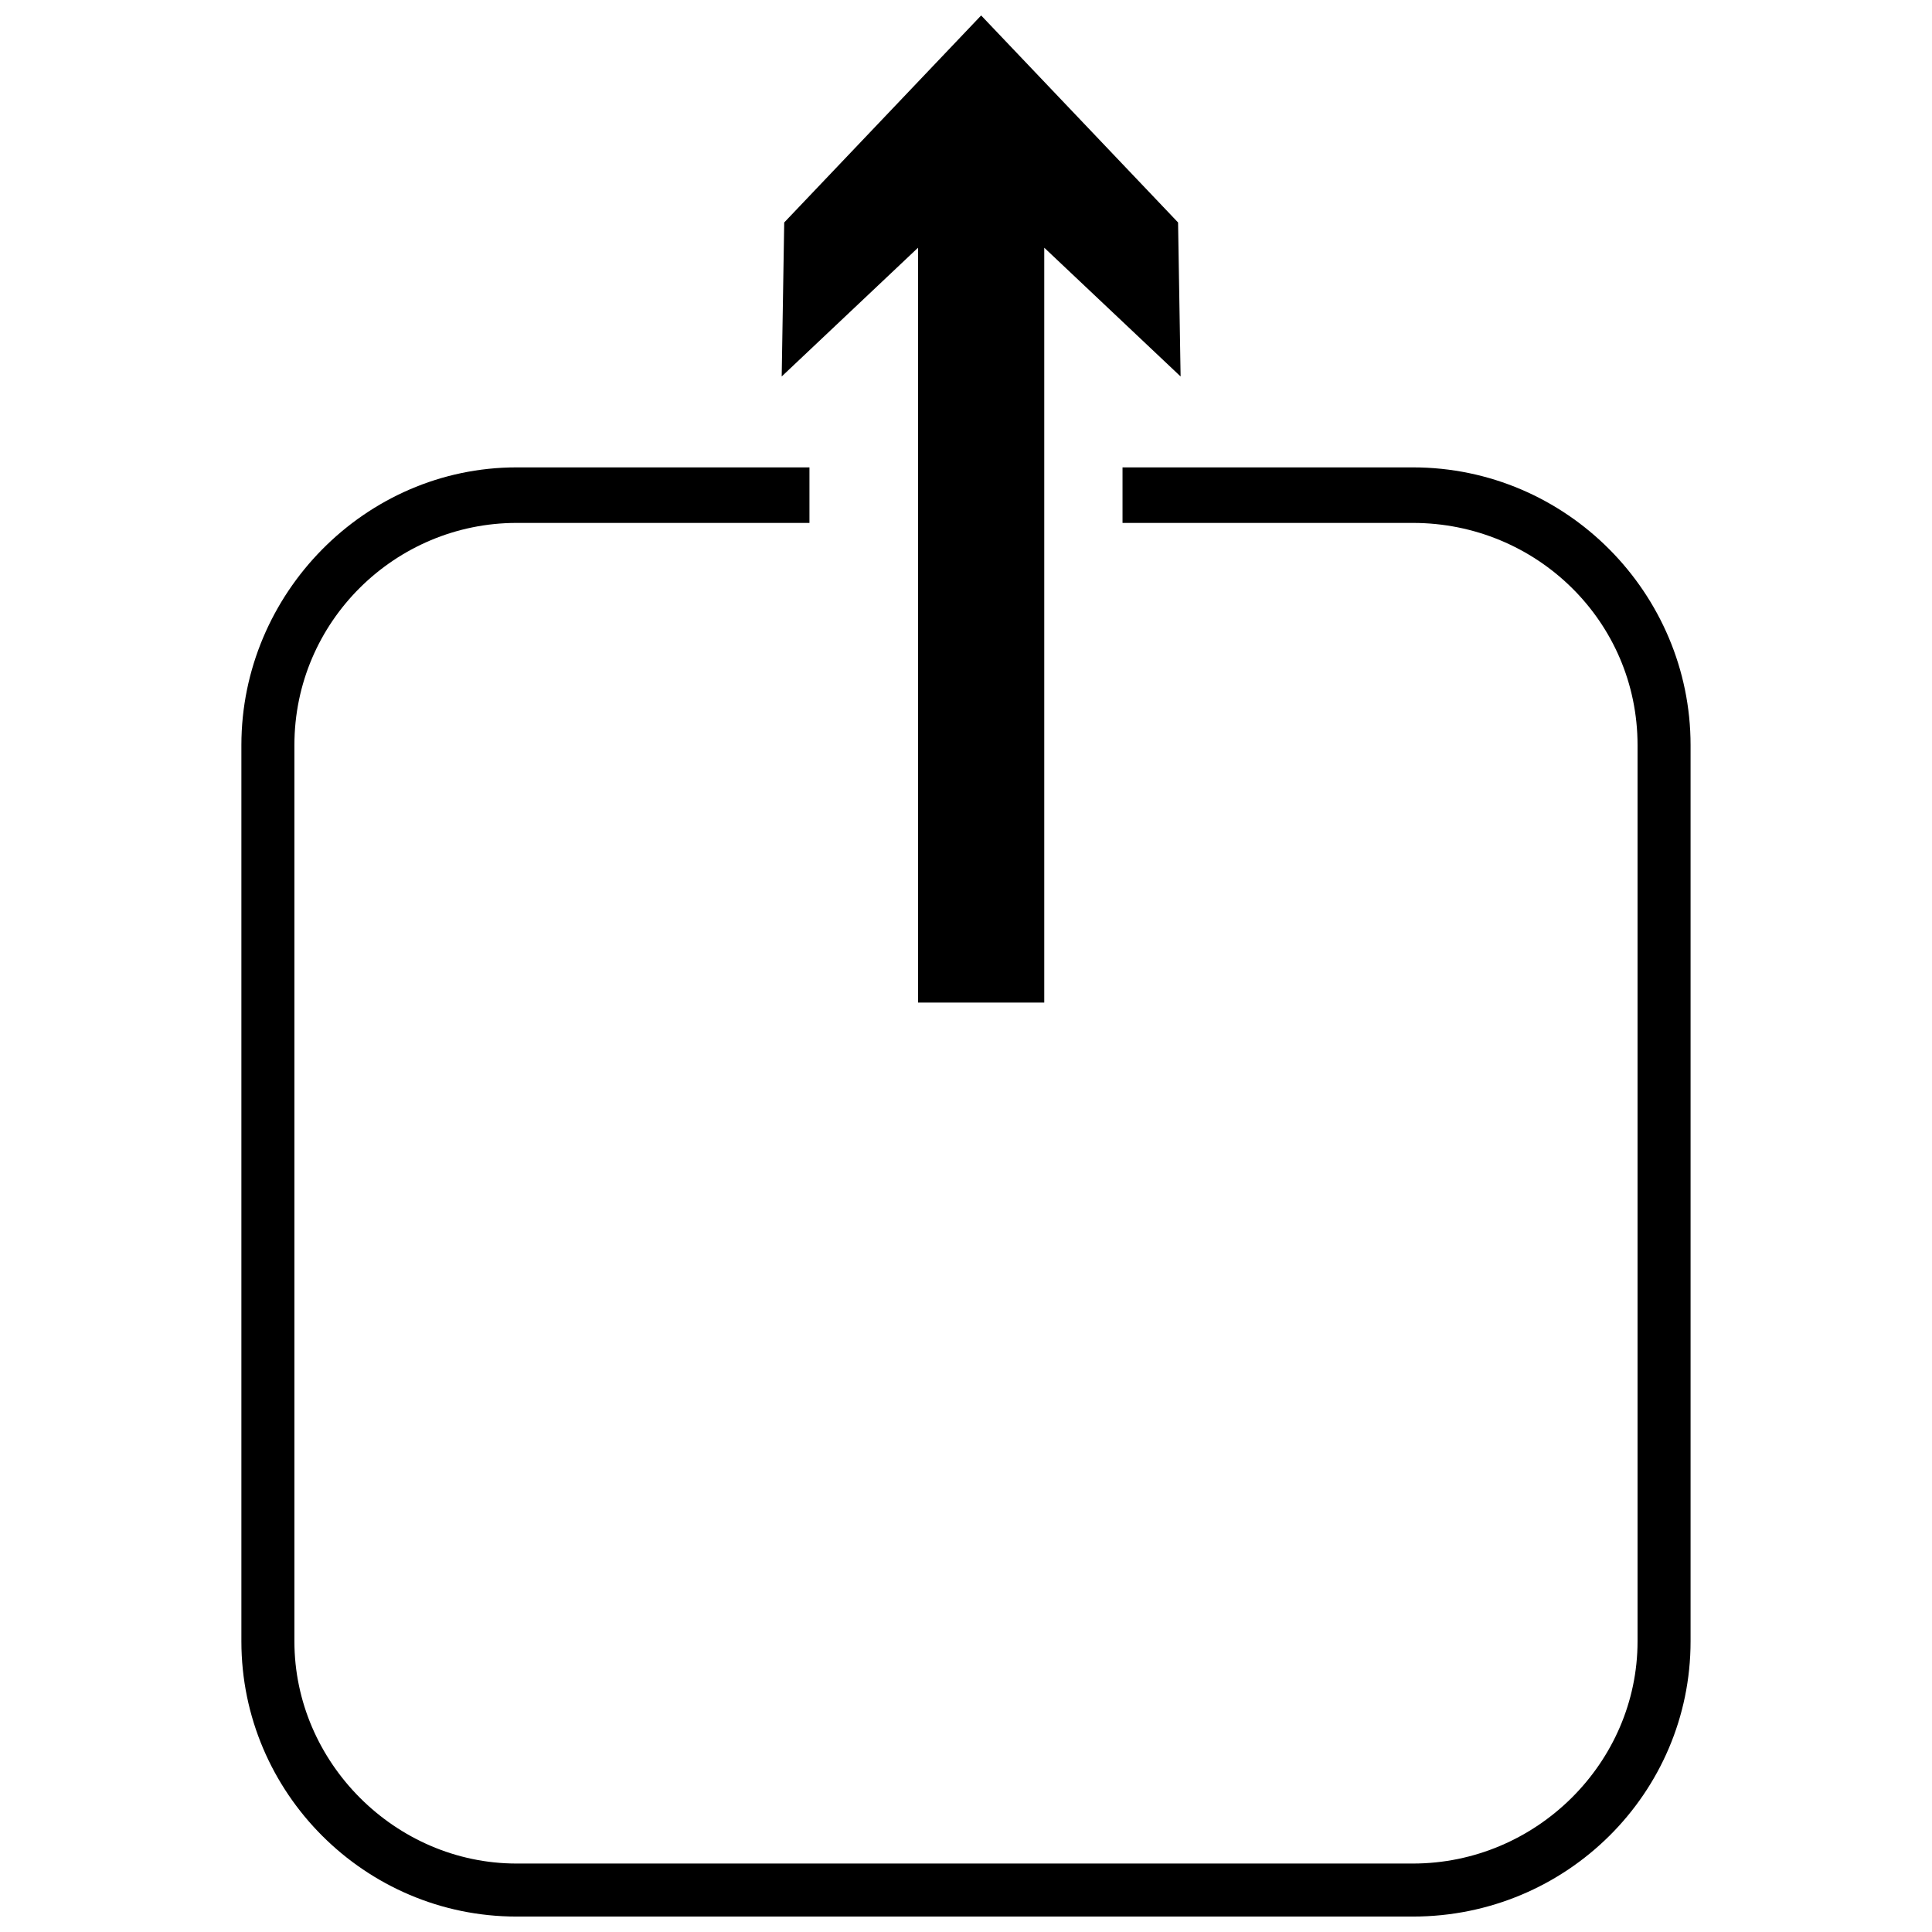
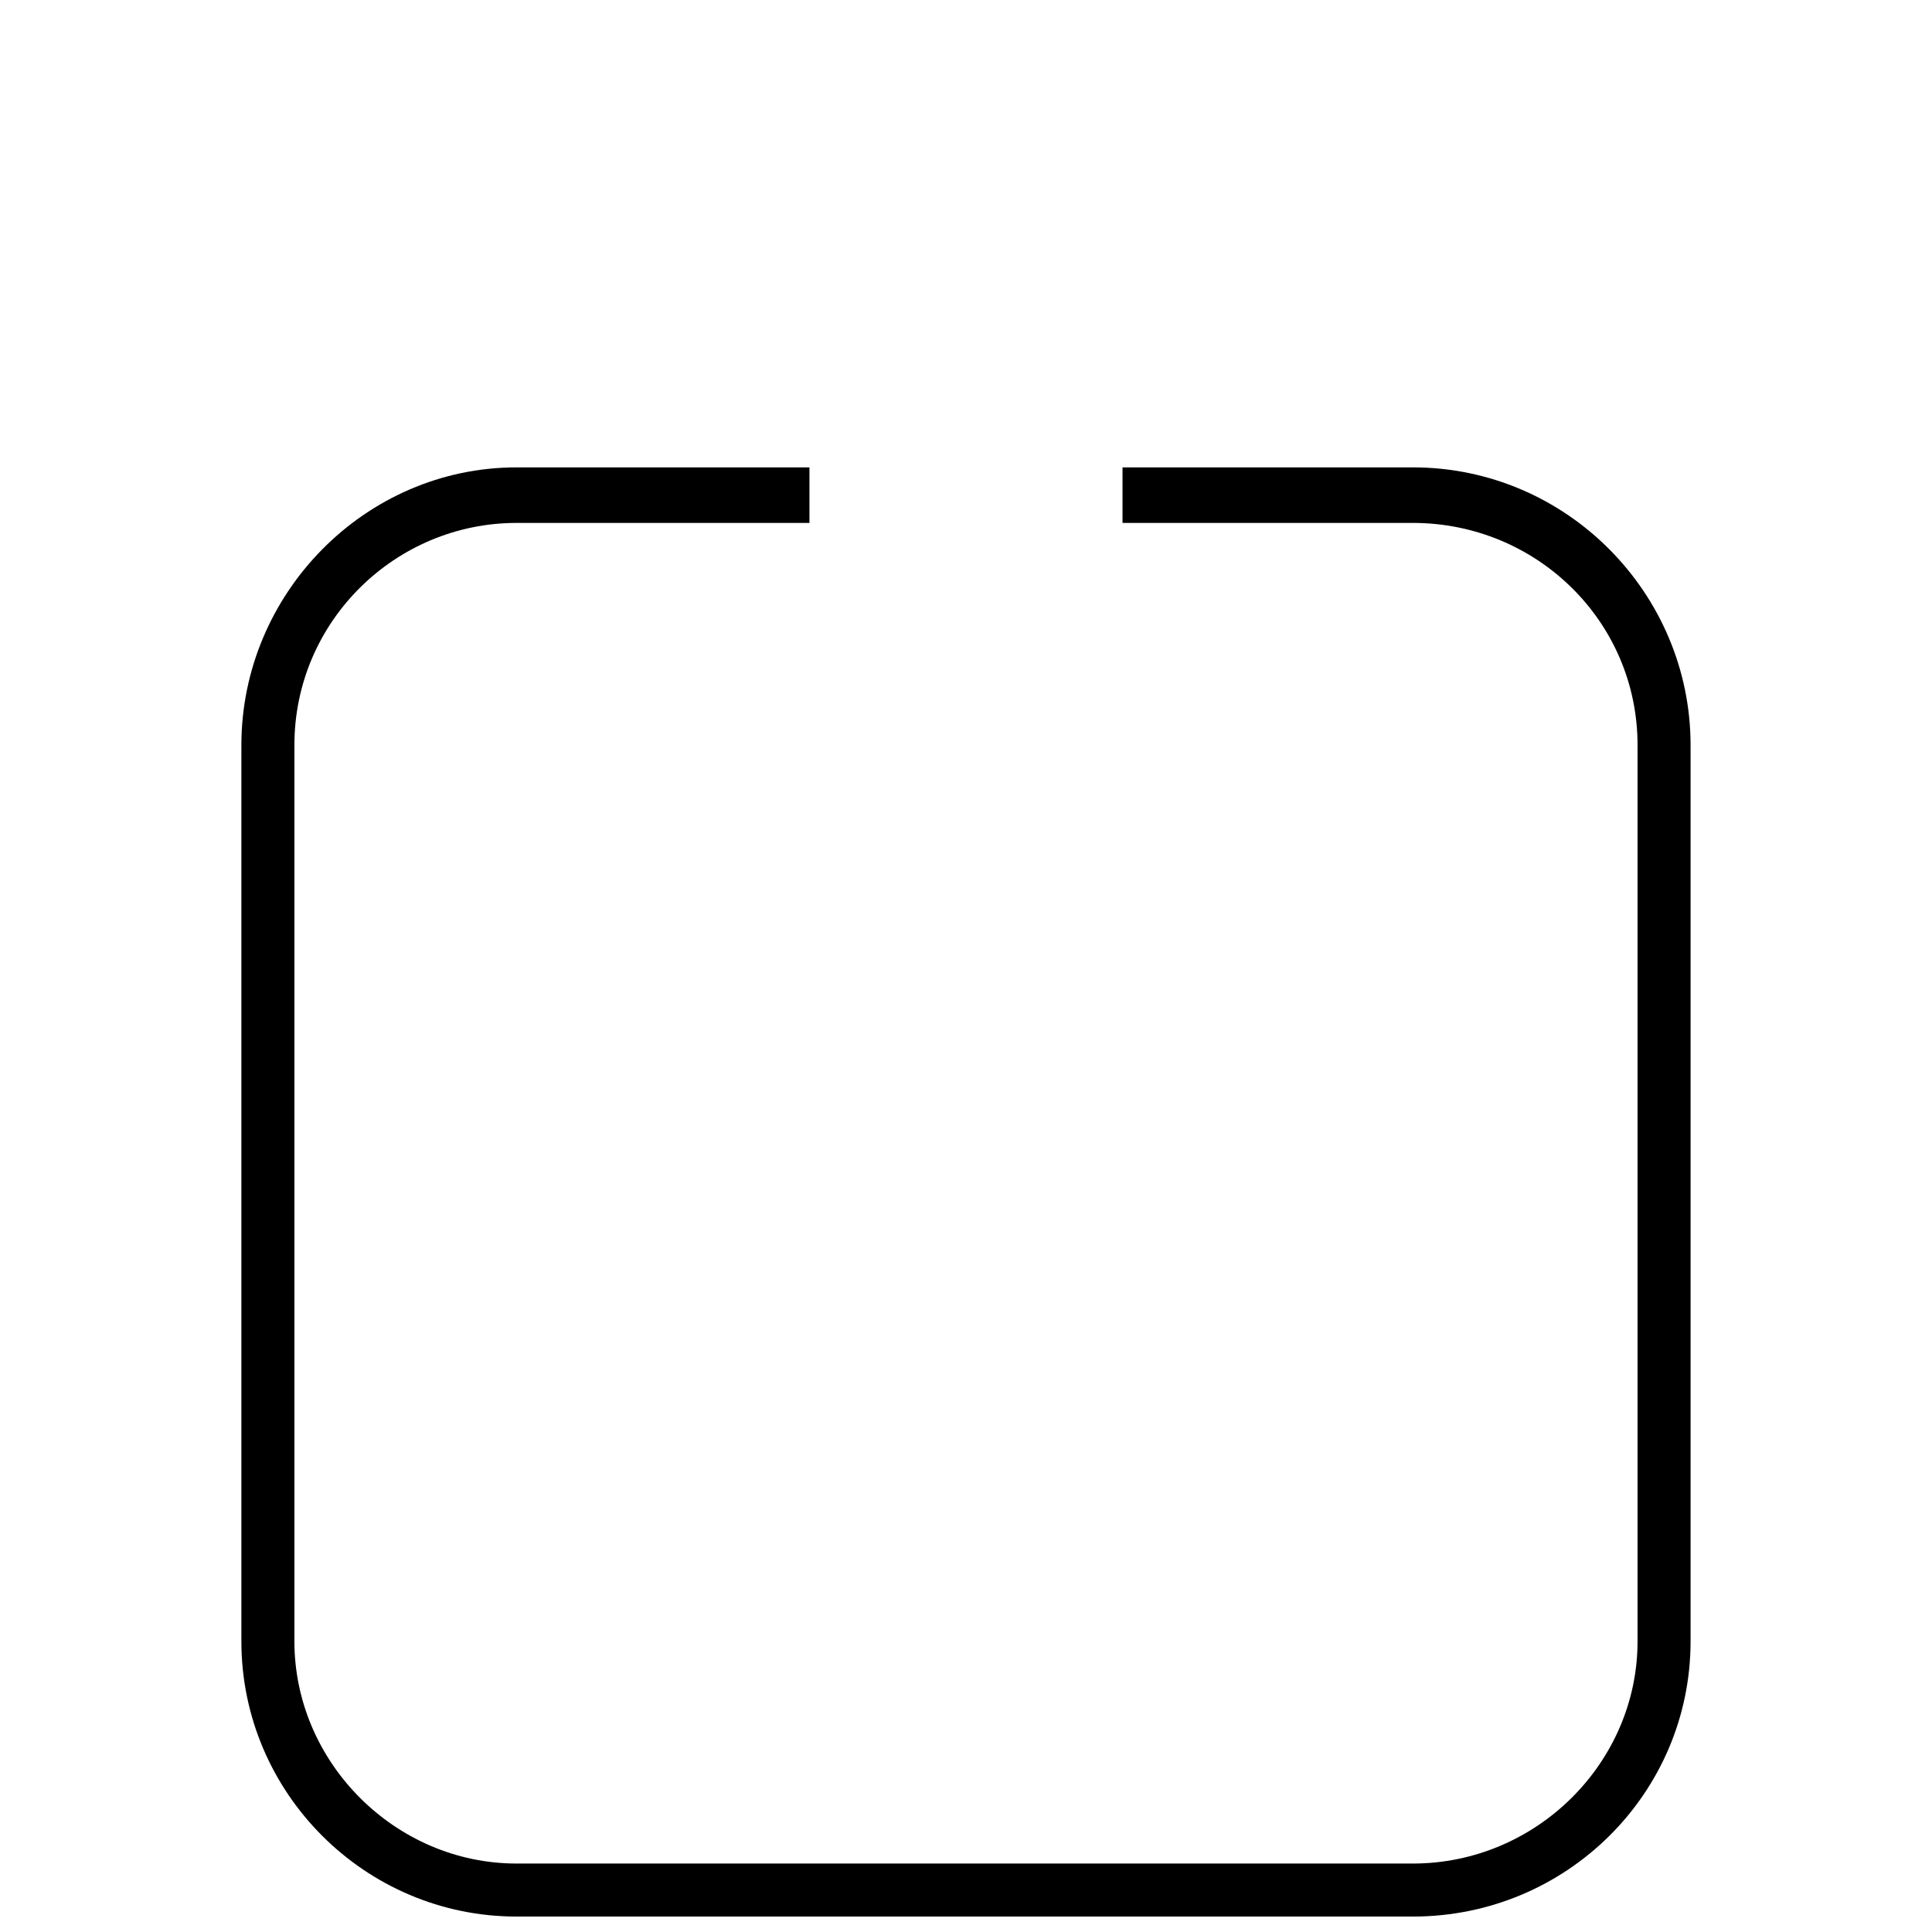
<svg xmlns="http://www.w3.org/2000/svg" width="800px" height="800px" version="1.1" viewBox="144 144 512 512">
  <defs>
    <clipPath id="b">
-       <path d="m351 148.09h106v261.91h-106z" />
-     </clipPath>
+       </clipPath>
    <clipPath id="a">
-       <path d="m207 267h386v384.9h-386z" />
+       <path d="m207 267h386v384.9h-386" />
    </clipPath>
  </defs>
  <g>
    <g clip-path="url(#b)">
-       <path d="m420.74 209.65 36.133 34.121-0.672-40.812-52.188-54.863-52.188 54.863-0.668 40.812 36.129-34.121v200.05h33.453z" fill-rule="evenodd" />
-     </g>
+       </g>
    <g clip-path="url(#a)">
      <path d="m280.9 267.86h77.613v14.719h-77.613c-32.117 0-58.879 26.094-58.879 58.879v237.52c0 32.117 26.762 58.879 58.879 58.879h237.52c32.785 0 59.547-26.762 59.547-58.879v-237.52c0-32.785-26.762-58.879-59.547-58.879h-76.941v-14.719h76.941c40.812 0 73.598 33.453 73.598 73.598v237.52c0 40.145-32.785 72.93-73.598 72.93h-237.52c-40.145 0-72.93-32.785-72.93-72.93v-237.52c0-40.145 32.785-73.598 72.93-73.598z" />
    </g>
  </g>
</svg>